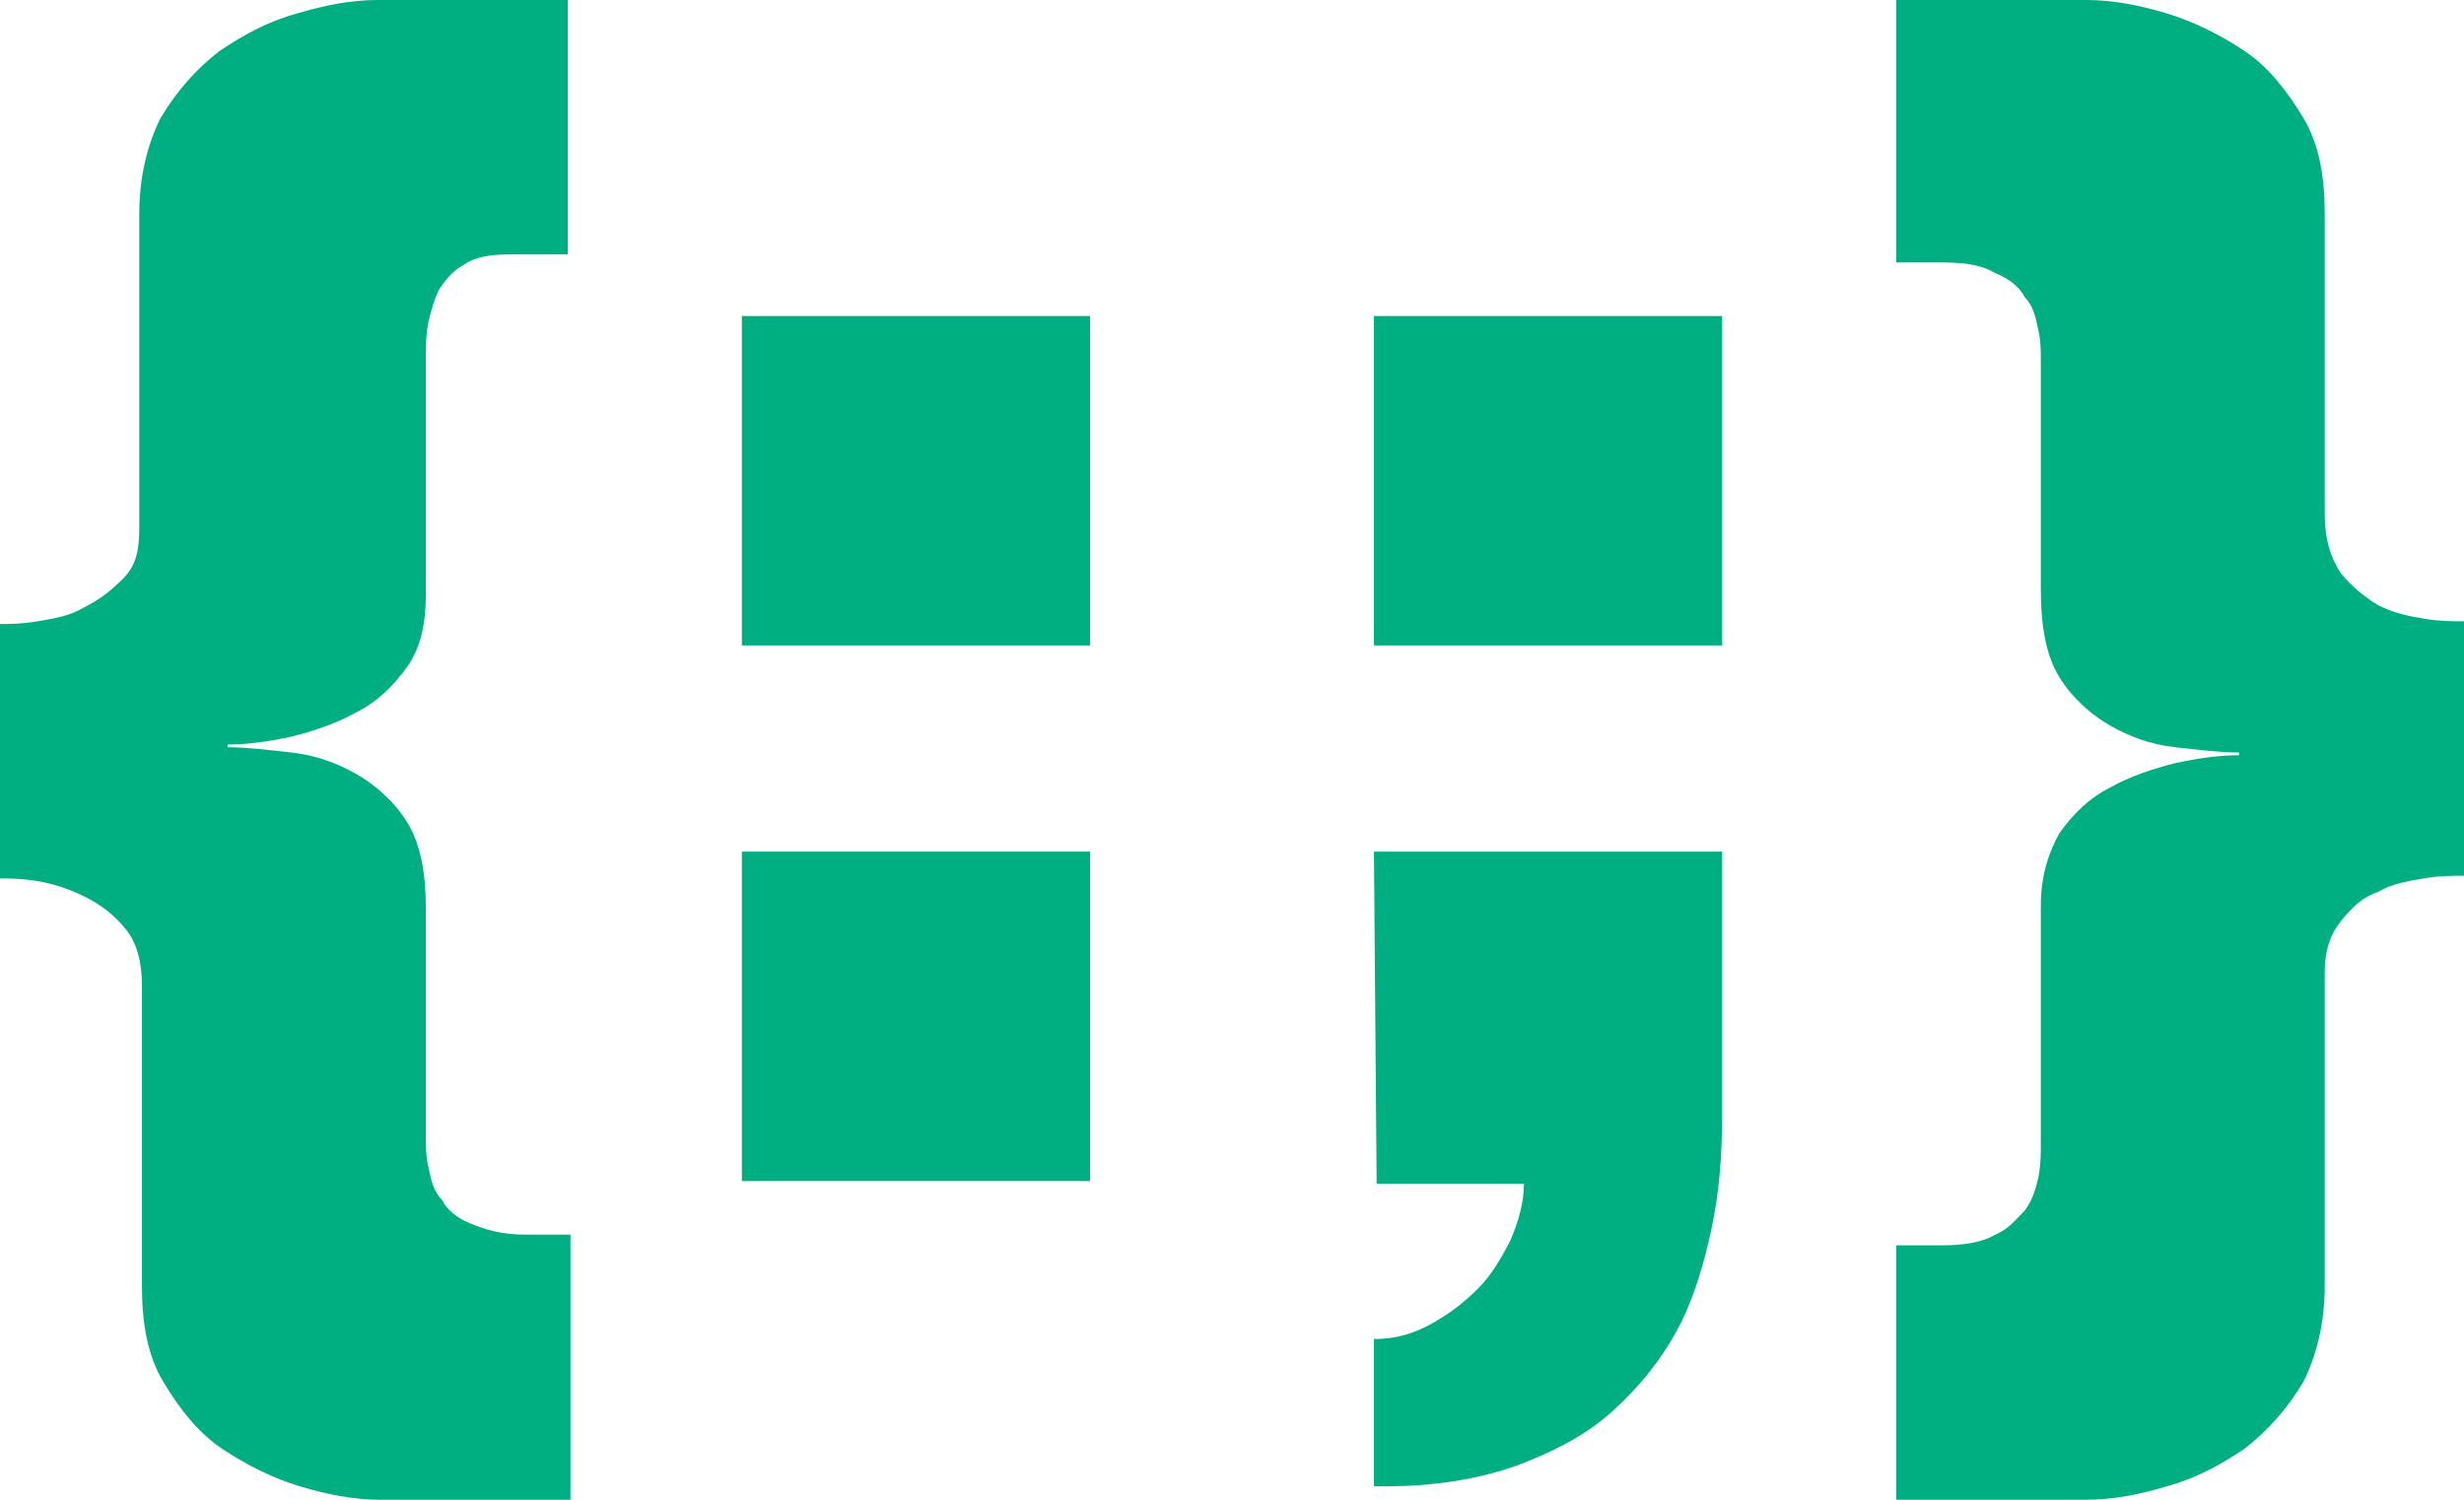
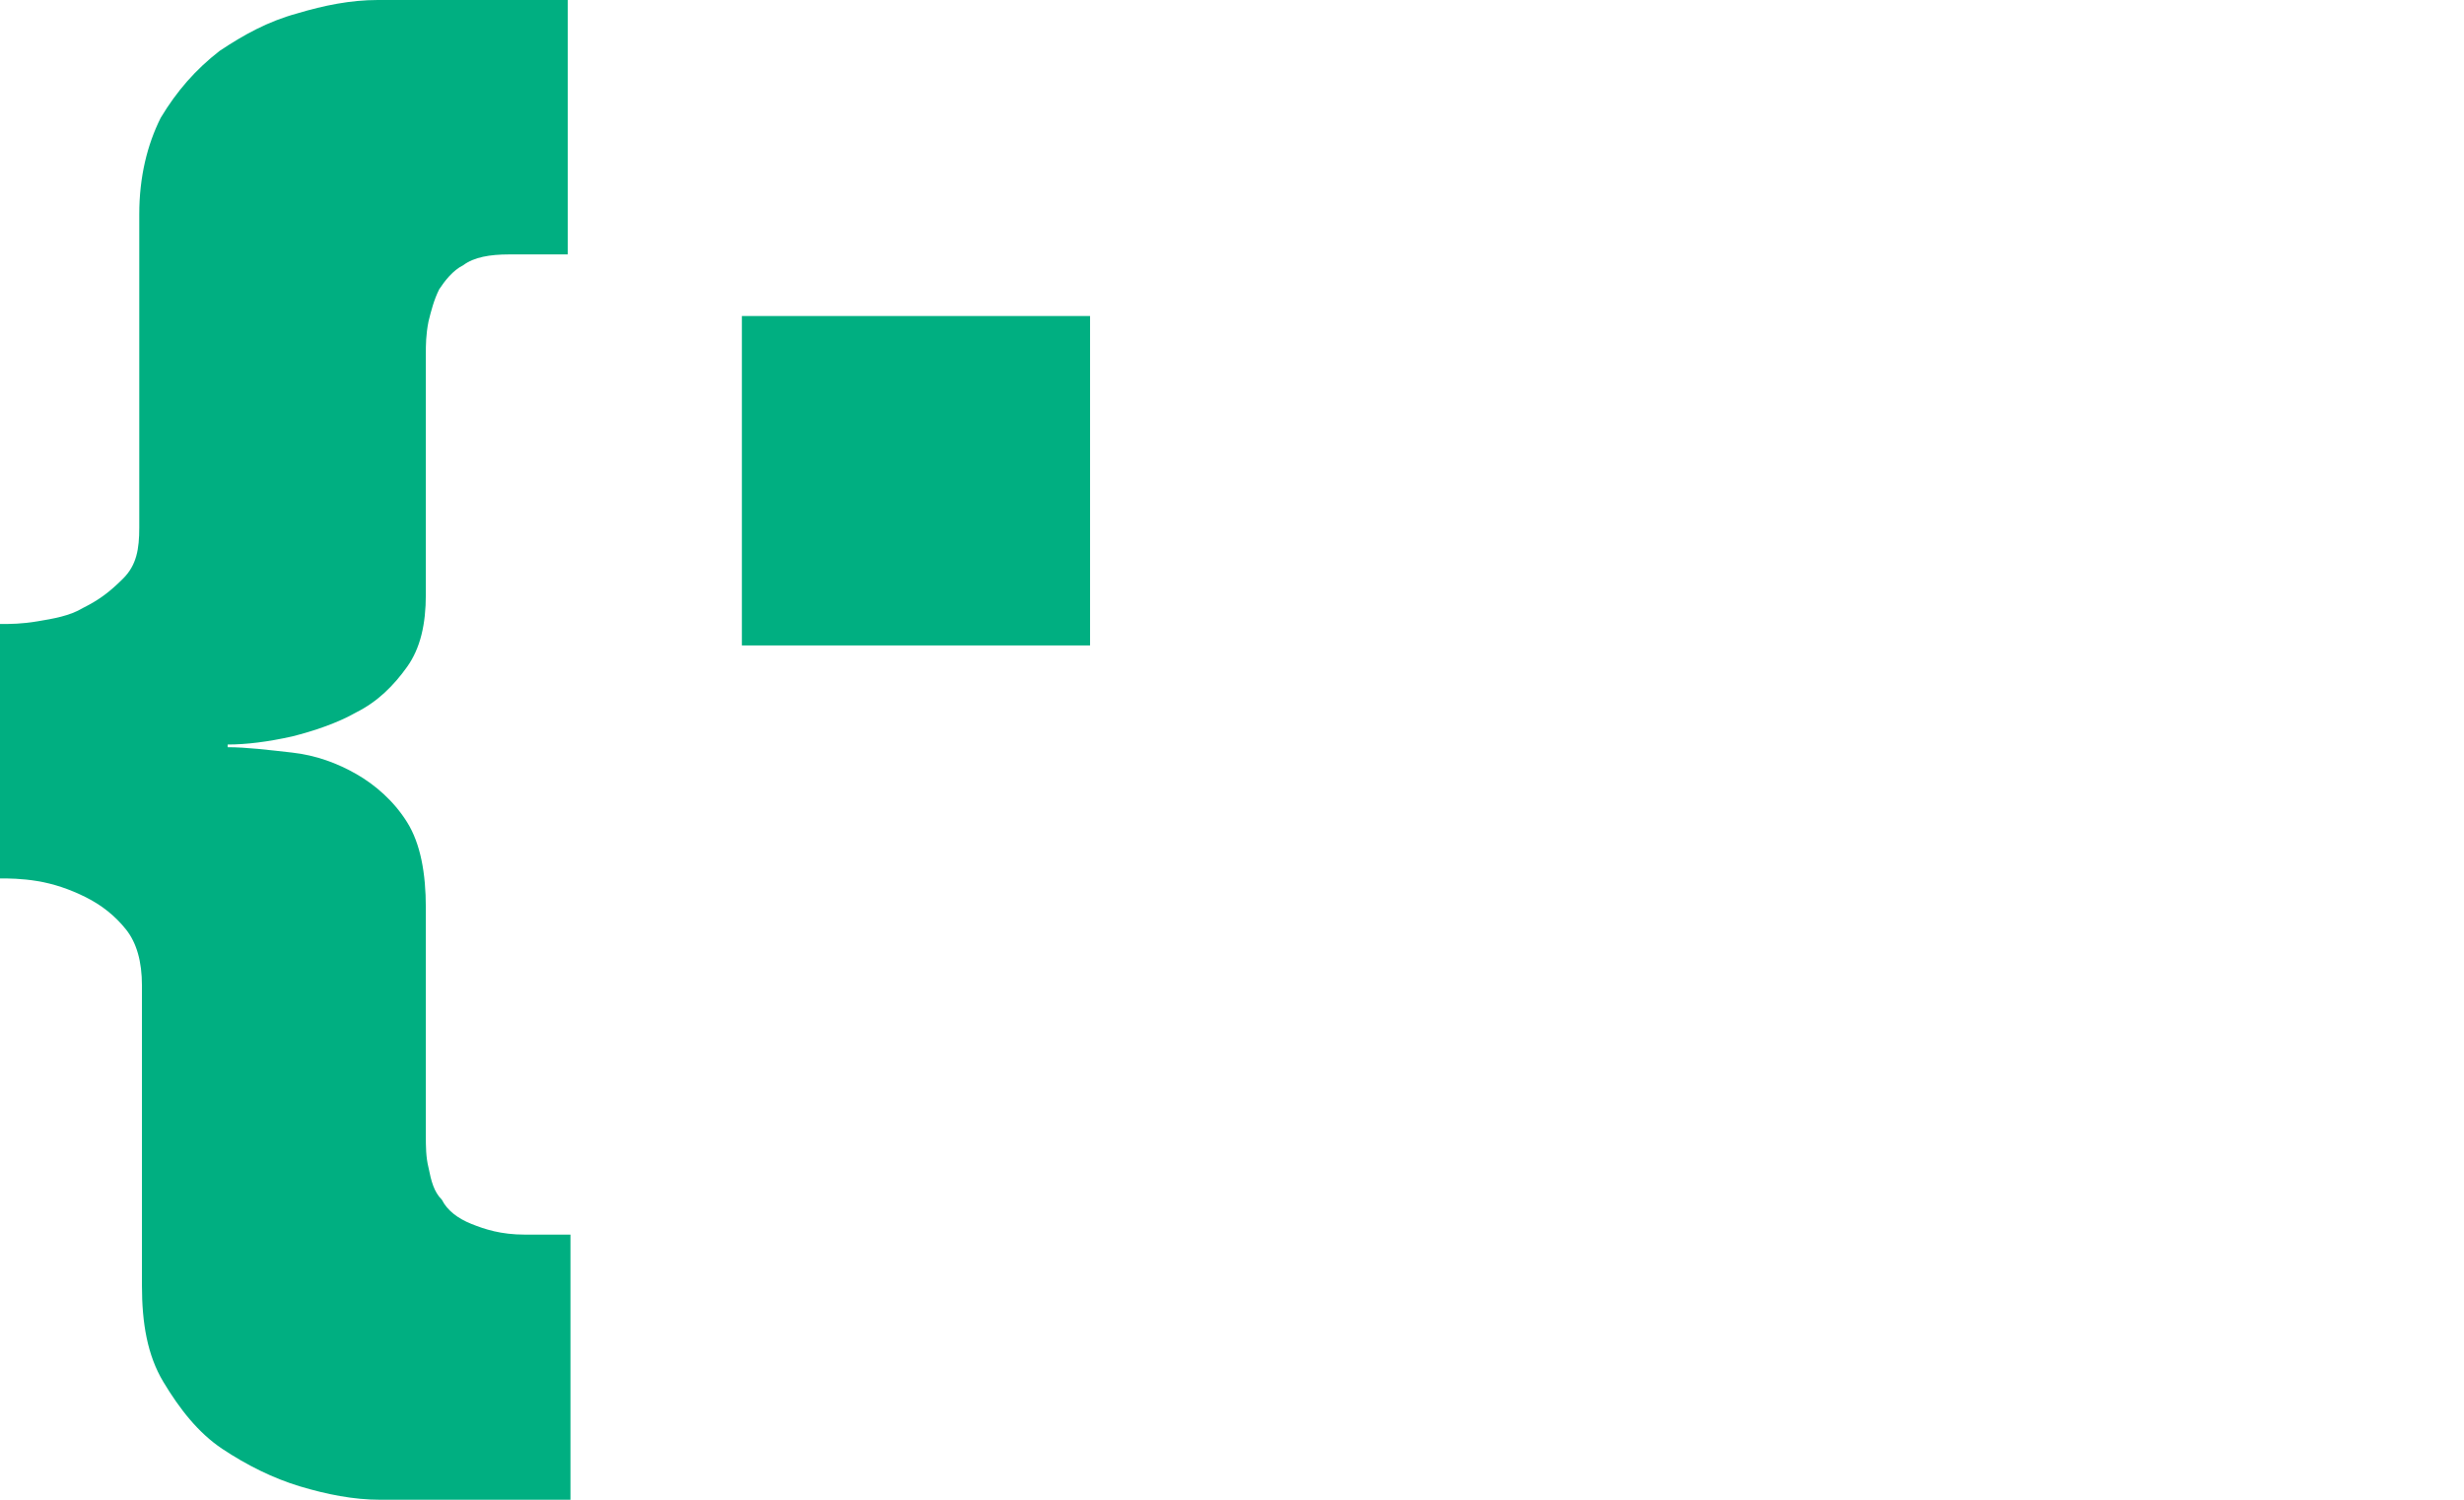
<svg xmlns="http://www.w3.org/2000/svg" version="1.1" id="Calque_1" x="0px" y="0px" viewBox="0 0 92 56" style="enable-background:new 0 0 92 56;" xml:space="preserve">
  <style type="text/css">
	.st0{fill:#006BCA;}
	.st1{fill:#00AF81;}
	.st2{fill:#FEBE2F;}
</style>
  <g>
-     <path class="st1" d="M70.8,46.5h1.7c0.8,0,1.5-0.1,2-0.4c0.5-0.2,0.8-0.6,1.1-0.9c0.3-0.4,0.4-0.8,0.5-1.2c0.1-0.5,0.1-0.9,0.1-1.2   v-9c0-1.1,0.3-2,0.7-2.7c0.5-0.7,1.1-1.3,1.9-1.7c0.7-0.4,1.6-0.7,2.4-0.9c0.9-0.2,1.7-0.3,2.4-0.3v-0.1c-0.7,0-1.5-0.1-2.4-0.2   c-0.9-0.1-1.7-0.4-2.4-0.8c-0.7-0.4-1.4-1-1.9-1.8c-0.5-0.8-0.7-1.9-0.7-3.3v-8.5c0-0.4,0-0.8-0.1-1.2c-0.1-0.5-0.2-0.9-0.5-1.2   c-0.2-0.4-0.6-0.7-1.1-0.9c-0.5-0.3-1.1-0.4-2-0.4h-1.7V0h7.1c1,0,2,0.2,3,0.5s2,0.8,2.9,1.4c0.9,0.6,1.6,1.5,2.2,2.5   c0.6,1,0.8,2.2,0.8,3.6v11.2c0,0.9,0.2,1.6,0.6,2.2c0.4,0.5,0.9,0.9,1.4,1.2c0.6,0.3,1.1,0.4,1.7,0.5c0.6,0.1,1.1,0.1,1.5,0.1v9.5   c-0.4,0-0.9,0-1.5,0.1c-0.6,0.1-1.2,0.2-1.7,0.5c-0.6,0.2-1,0.6-1.4,1.1c-0.4,0.5-0.6,1.1-0.6,1.9V48c0,1.4-0.3,2.6-0.8,3.6   c-0.6,1-1.3,1.8-2.2,2.5c-0.9,0.6-1.8,1.1-2.9,1.4c-1,0.3-2,0.5-3,0.5h-7.1V46.5z" />
-     <path class="st1" d="M51.3,31.8h13v9.8c0,1.5-0.1,2.9-0.4,4.3c-0.3,1.4-0.7,2.7-1.3,3.8c-0.6,1.1-1.4,2.1-2.4,3s-2.2,1.5-3.5,2   c-1.1,0.4-2.2,0.6-3.1,0.7c-0.9,0.1-1.7,0.1-2.3,0.1V50c0.8,0,1.5-0.2,2.2-0.6c0.7-0.4,1.2-0.8,1.7-1.3s0.9-1.2,1.2-1.8   c0.3-0.7,0.5-1.4,0.5-2.1h-5.5L51.3,31.8L51.3,31.8z" />
-     <rect x="51.3" y="11.8" class="st1" width="13" height="12.3" />
    <rect x="27.7" y="11.8" class="st1" width="13" height="12.3" />
-     <rect x="27.7" y="31.8" class="st1" width="13" height="12.3" />
    <path class="st1" d="M21.2,9.5H19c-0.7,0-1.3,0.1-1.7,0.4c-0.4,0.2-0.7,0.6-0.9,0.9c-0.2,0.4-0.3,0.8-0.4,1.2   c-0.1,0.5-0.1,0.9-0.1,1.2v9c0,1.1-0.2,2-0.7,2.7c-0.5,0.7-1.1,1.3-1.9,1.7c-0.7,0.4-1.6,0.7-2.4,0.9c-0.9,0.2-1.7,0.3-2.4,0.3v0.1   c0.7,0,1.5,0.1,2.4,0.2c0.9,0.1,1.7,0.4,2.4,0.8c0.7,0.4,1.4,1,1.9,1.8c0.5,0.8,0.7,1.9,0.7,3.2v8.5c0,0.4,0,0.8,0.1,1.2   c0.1,0.5,0.2,0.9,0.5,1.2c0.2,0.4,0.6,0.7,1.1,0.9c0.5,0.2,1.1,0.4,2,0.4h1.7l0,9.9h-7.1c-1,0-2-0.2-3-0.5s-2-0.8-2.9-1.4   c-0.9-0.6-1.6-1.5-2.2-2.5c-0.6-1-0.8-2.2-0.8-3.6V36.8c0-0.9-0.2-1.6-0.6-2.1c-0.4-0.5-0.9-0.9-1.5-1.2C2.6,33.2,2,33,1.4,32.9   c-0.6-0.1-1.1-0.1-1.4-0.1v-9.5c0.4,0,0.8,0,1.4-0.1C2,23.1,2.6,23,3.1,22.7c0.6-0.3,1-0.6,1.5-1.1c0.5-0.5,0.6-1.1,0.6-1.9V8   c0-1.4,0.3-2.6,0.8-3.6c0.6-1,1.3-1.8,2.2-2.5c0.9-0.6,1.8-1.1,2.9-1.4c1-0.3,2-0.5,3-0.5h7.1L21.2,9.5z" />
  </g>
</svg>